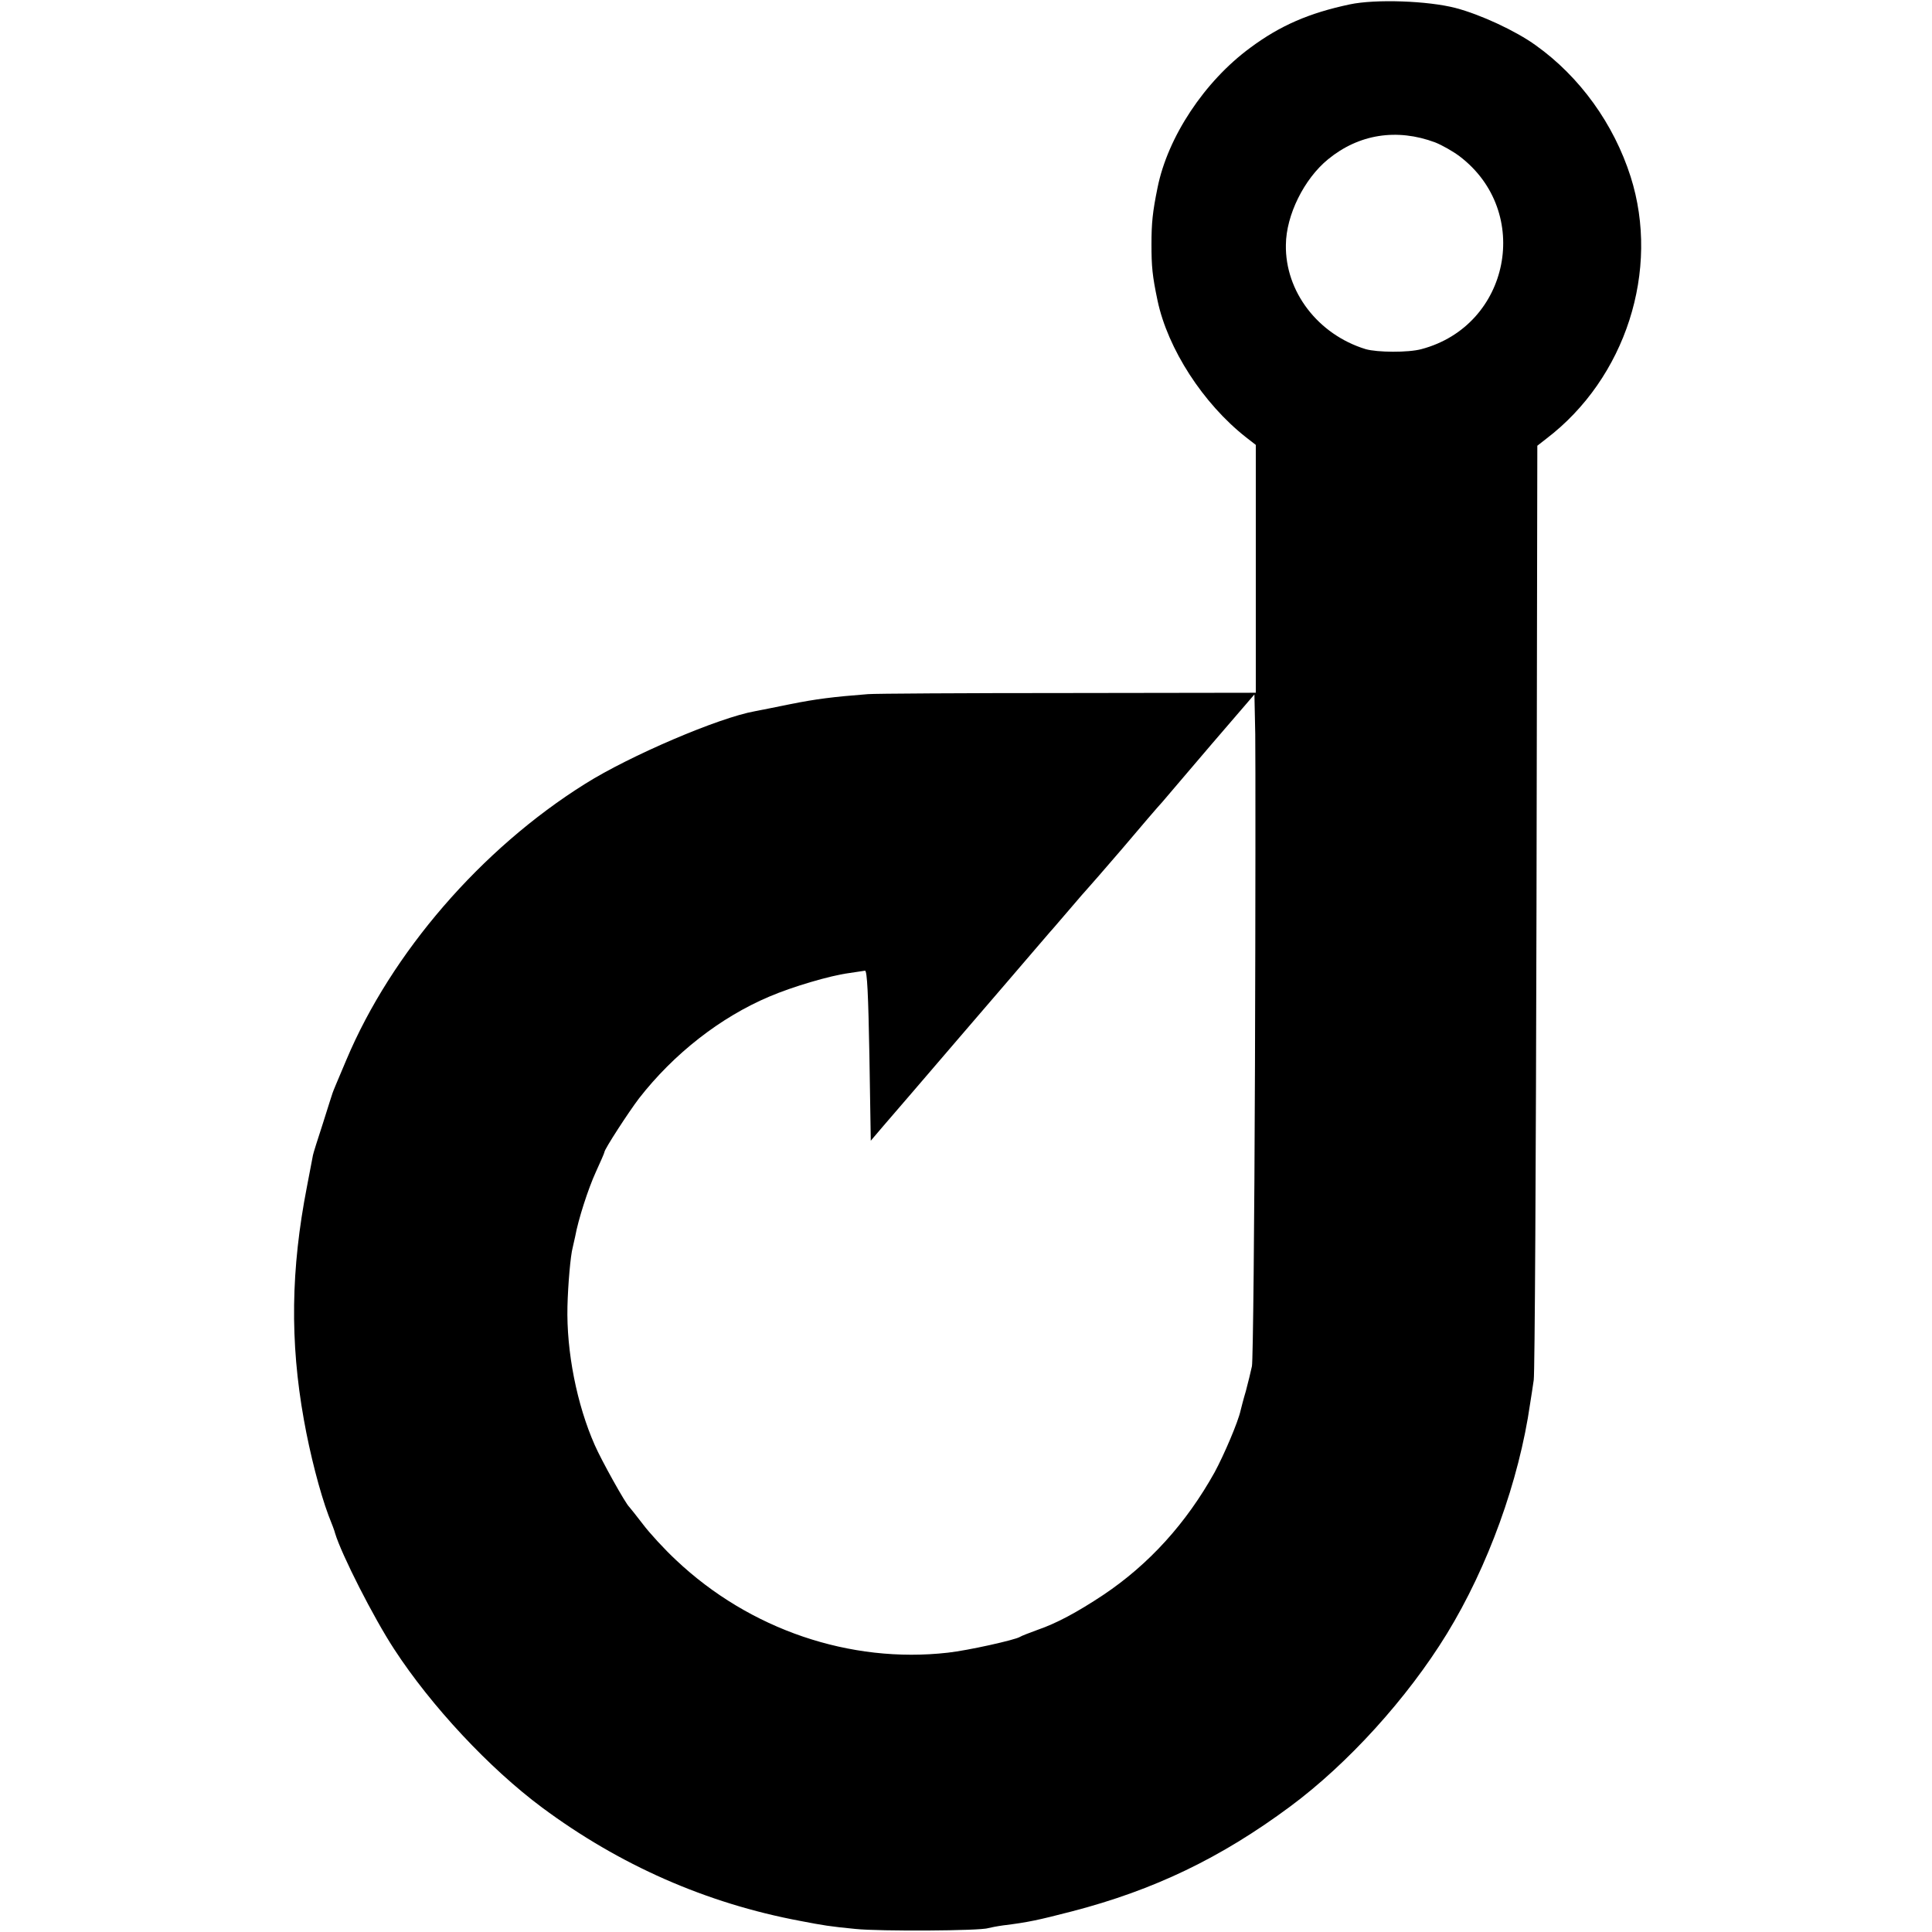
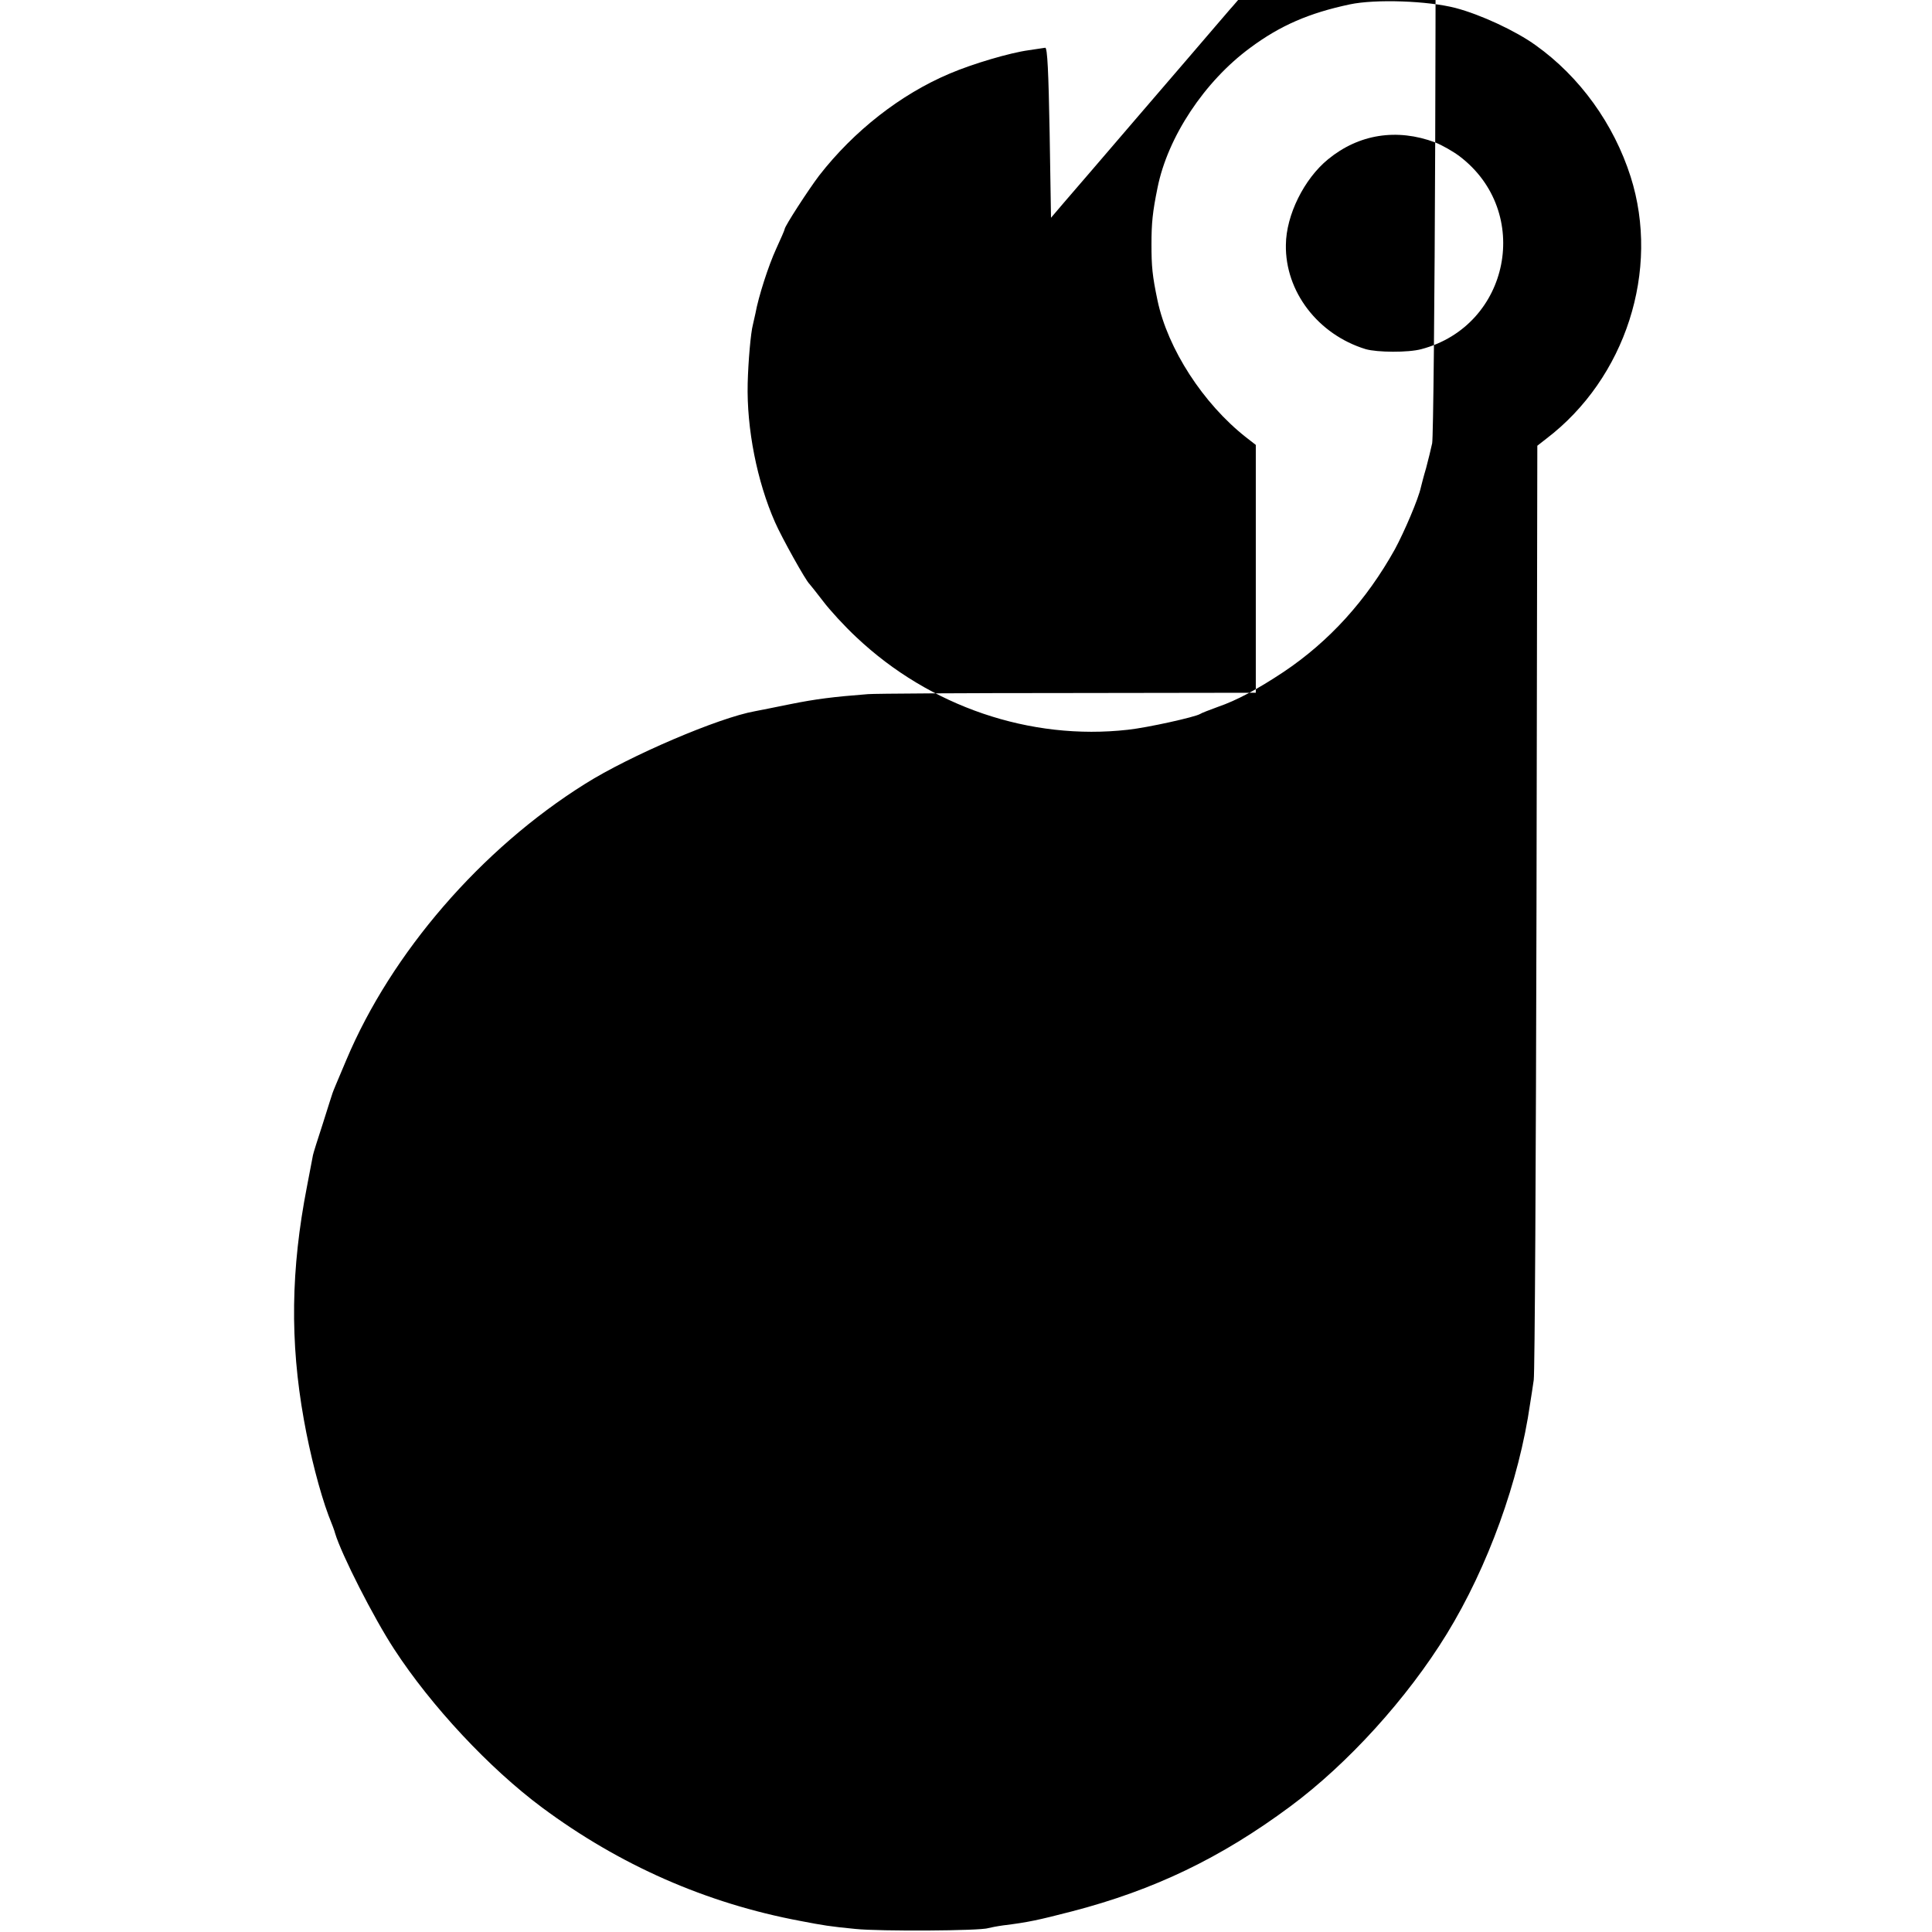
<svg xmlns="http://www.w3.org/2000/svg" version="1.0" width="700pt" height="700pt" viewBox="0 0 700 700" preserveAspectRatio="xMidYMid meet">
  <g transform="translate(0,700) scale(0.1,-0.1)" fill="#000000" stroke="none">
-     <path d="M4890 6984 c-146 -31 -251 -76 -360 -157 -166 -122 -299 -323 -336 -507 -18 -88 -22 -128 -22 -205 0 -80 3 -114 22 -204 37 -175 165 -373 320 -495 l36 -28 0 -449 0 -449 -682 -1 c-376 0 -701 -2 -723 -4 -129 -10 -190 -18 -280 -36 -55 -11 -113 -23 -130 -26 -130 -23 -453 -161 -615 -263 -377 -236 -702 -613 -865 -1000 -15 -36 -32 -76 -38 -90 -6 -14 -11 -27 -12 -30 -1 -3 -17 -52 -35 -110 -19 -58 -35 -109 -36 -115 -1 -5 -11 -57 -22 -115 -58 -298 -62 -560 -11 -844 22 -124 58 -263 89 -346 12 -30 23 -59 24 -65 23 -77 140 -307 214 -420 134 -206 345 -432 536 -574 280 -208 594 -347 936 -411 83 -16 107 -20 200 -29 87 -9 453 -7 480 3 8 2 33 7 55 10 90 11 126 19 250 51 296 77 538 193 790 380 209 155 424 392 567 625 149 243 262 555 302 835 4 22 9 60 13 85 4 25 8 797 10 1715 l3 1670 32 25 c288 219 414 611 306 950 -61 191 -184 362 -344 476 -72 52 -199 111 -290 135 -100 26 -290 33 -384 13z m310 -500 c25 -10 64 -32 88 -50 265 -201 183 -614 -138 -699 -48 -13 -160 -12 -202 0 -173 53 -292 209 -289 378 1 108 66 239 153 310 111 91 249 113 388 61z m-653 -3344 c-2 -580 -7 -1071 -11 -1090 -4 -19 -14 -60 -22 -90 -9 -30 -17 -62 -19 -70 -9 -42 -60 -161 -94 -224 -103 -185 -238 -334 -404 -445 -95 -63 -170 -103 -237 -126 -30 -11 -59 -22 -65 -26 -18 -11 -188 -49 -261 -57 -354 -40 -718 84 -984 335 -43 40 -97 99 -121 131 -24 31 -46 59 -49 62 -13 11 -101 169 -125 224 -65 147 -103 339 -99 503 2 79 11 184 19 213 2 8 6 26 9 40 11 61 47 173 75 234 17 37 31 69 31 72 0 10 87 144 125 194 126 162 295 294 472 369 84 36 220 76 287 85 27 4 54 8 60 9 8 1 12 -89 16 -307 l5 -309 46 54 c26 30 150 174 275 320 126 146 249 290 274 319 25 29 50 58 55 64 6 6 37 43 70 81 33 39 62 72 65 75 3 3 60 68 126 145 65 77 131 154 146 170 14 17 95 111 179 210 l154 179 3 -144 c1 -80 1 -620 -1 -1200z" />
+     <path d="M4890 6984 c-146 -31 -251 -76 -360 -157 -166 -122 -299 -323 -336 -507 -18 -88 -22 -128 -22 -205 0 -80 3 -114 22 -204 37 -175 165 -373 320 -495 l36 -28 0 -449 0 -449 -682 -1 c-376 0 -701 -2 -723 -4 -129 -10 -190 -18 -280 -36 -55 -11 -113 -23 -130 -26 -130 -23 -453 -161 -615 -263 -377 -236 -702 -613 -865 -1000 -15 -36 -32 -76 -38 -90 -6 -14 -11 -27 -12 -30 -1 -3 -17 -52 -35 -110 -19 -58 -35 -109 -36 -115 -1 -5 -11 -57 -22 -115 -58 -298 -62 -560 -11 -844 22 -124 58 -263 89 -346 12 -30 23 -59 24 -65 23 -77 140 -307 214 -420 134 -206 345 -432 536 -574 280 -208 594 -347 936 -411 83 -16 107 -20 200 -29 87 -9 453 -7 480 3 8 2 33 7 55 10 90 11 126 19 250 51 296 77 538 193 790 380 209 155 424 392 567 625 149 243 262 555 302 835 4 22 9 60 13 85 4 25 8 797 10 1715 l3 1670 32 25 c288 219 414 611 306 950 -61 191 -184 362 -344 476 -72 52 -199 111 -290 135 -100 26 -290 33 -384 13z m310 -500 c25 -10 64 -32 88 -50 265 -201 183 -614 -138 -699 -48 -13 -160 -12 -202 0 -173 53 -292 209 -289 378 1 108 66 239 153 310 111 91 249 113 388 61z c-2 -580 -7 -1071 -11 -1090 -4 -19 -14 -60 -22 -90 -9 -30 -17 -62 -19 -70 -9 -42 -60 -161 -94 -224 -103 -185 -238 -334 -404 -445 -95 -63 -170 -103 -237 -126 -30 -11 -59 -22 -65 -26 -18 -11 -188 -49 -261 -57 -354 -40 -718 84 -984 335 -43 40 -97 99 -121 131 -24 31 -46 59 -49 62 -13 11 -101 169 -125 224 -65 147 -103 339 -99 503 2 79 11 184 19 213 2 8 6 26 9 40 11 61 47 173 75 234 17 37 31 69 31 72 0 10 87 144 125 194 126 162 295 294 472 369 84 36 220 76 287 85 27 4 54 8 60 9 8 1 12 -89 16 -307 l5 -309 46 54 c26 30 150 174 275 320 126 146 249 290 274 319 25 29 50 58 55 64 6 6 37 43 70 81 33 39 62 72 65 75 3 3 60 68 126 145 65 77 131 154 146 170 14 17 95 111 179 210 l154 179 3 -144 c1 -80 1 -620 -1 -1200z" />
  </g>
</svg>